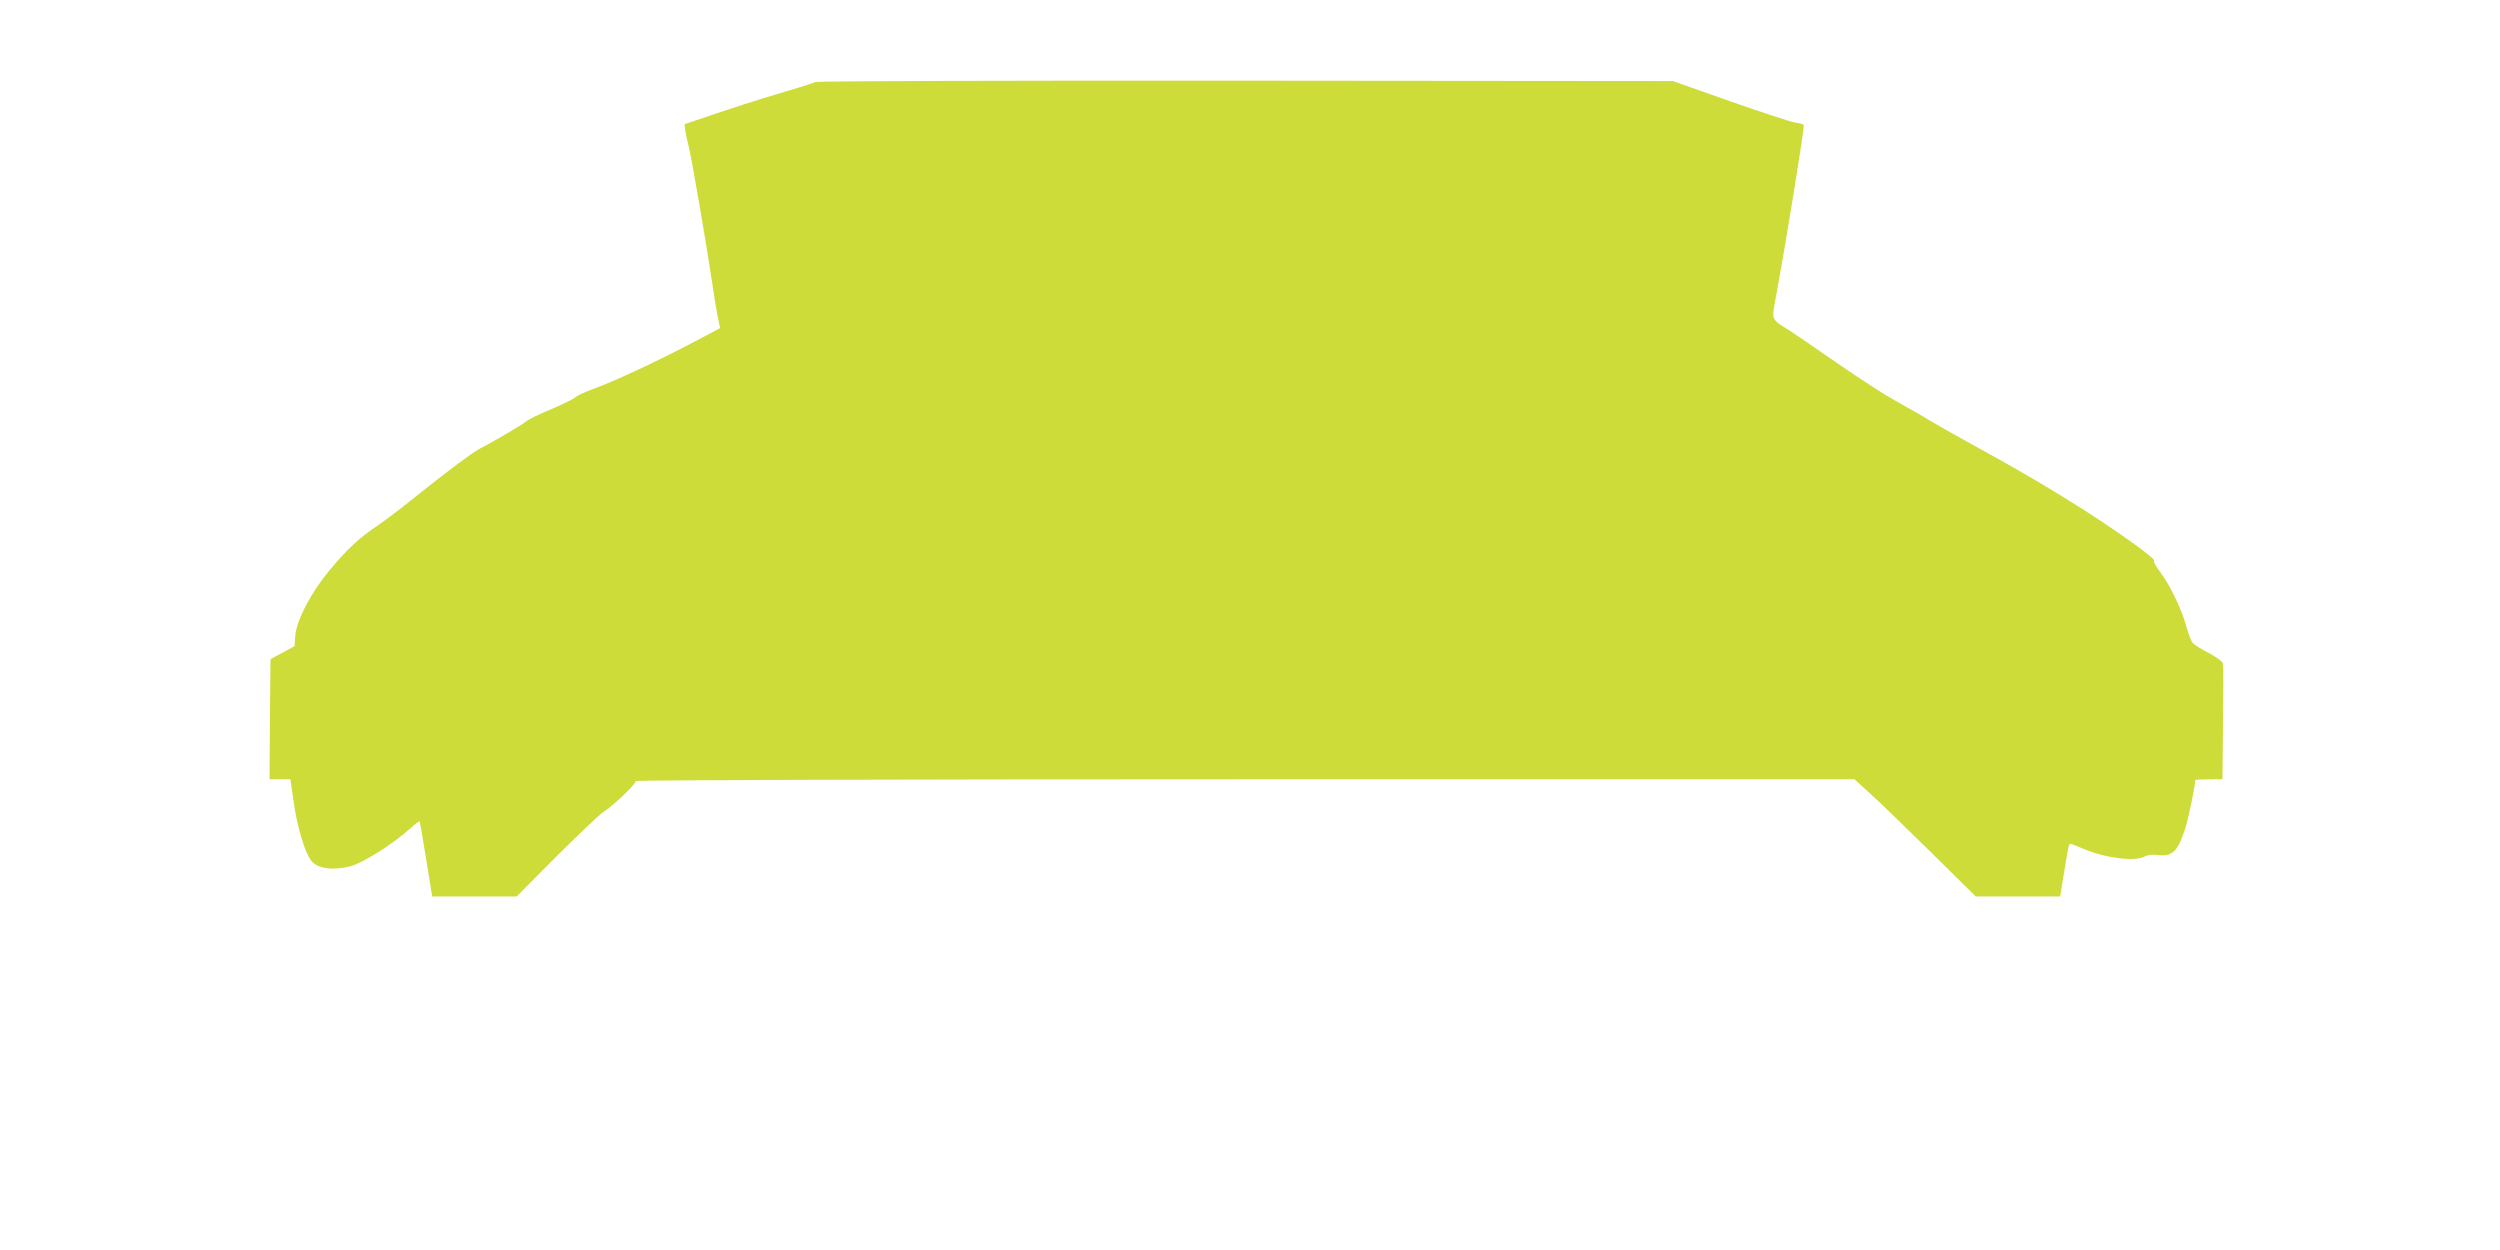
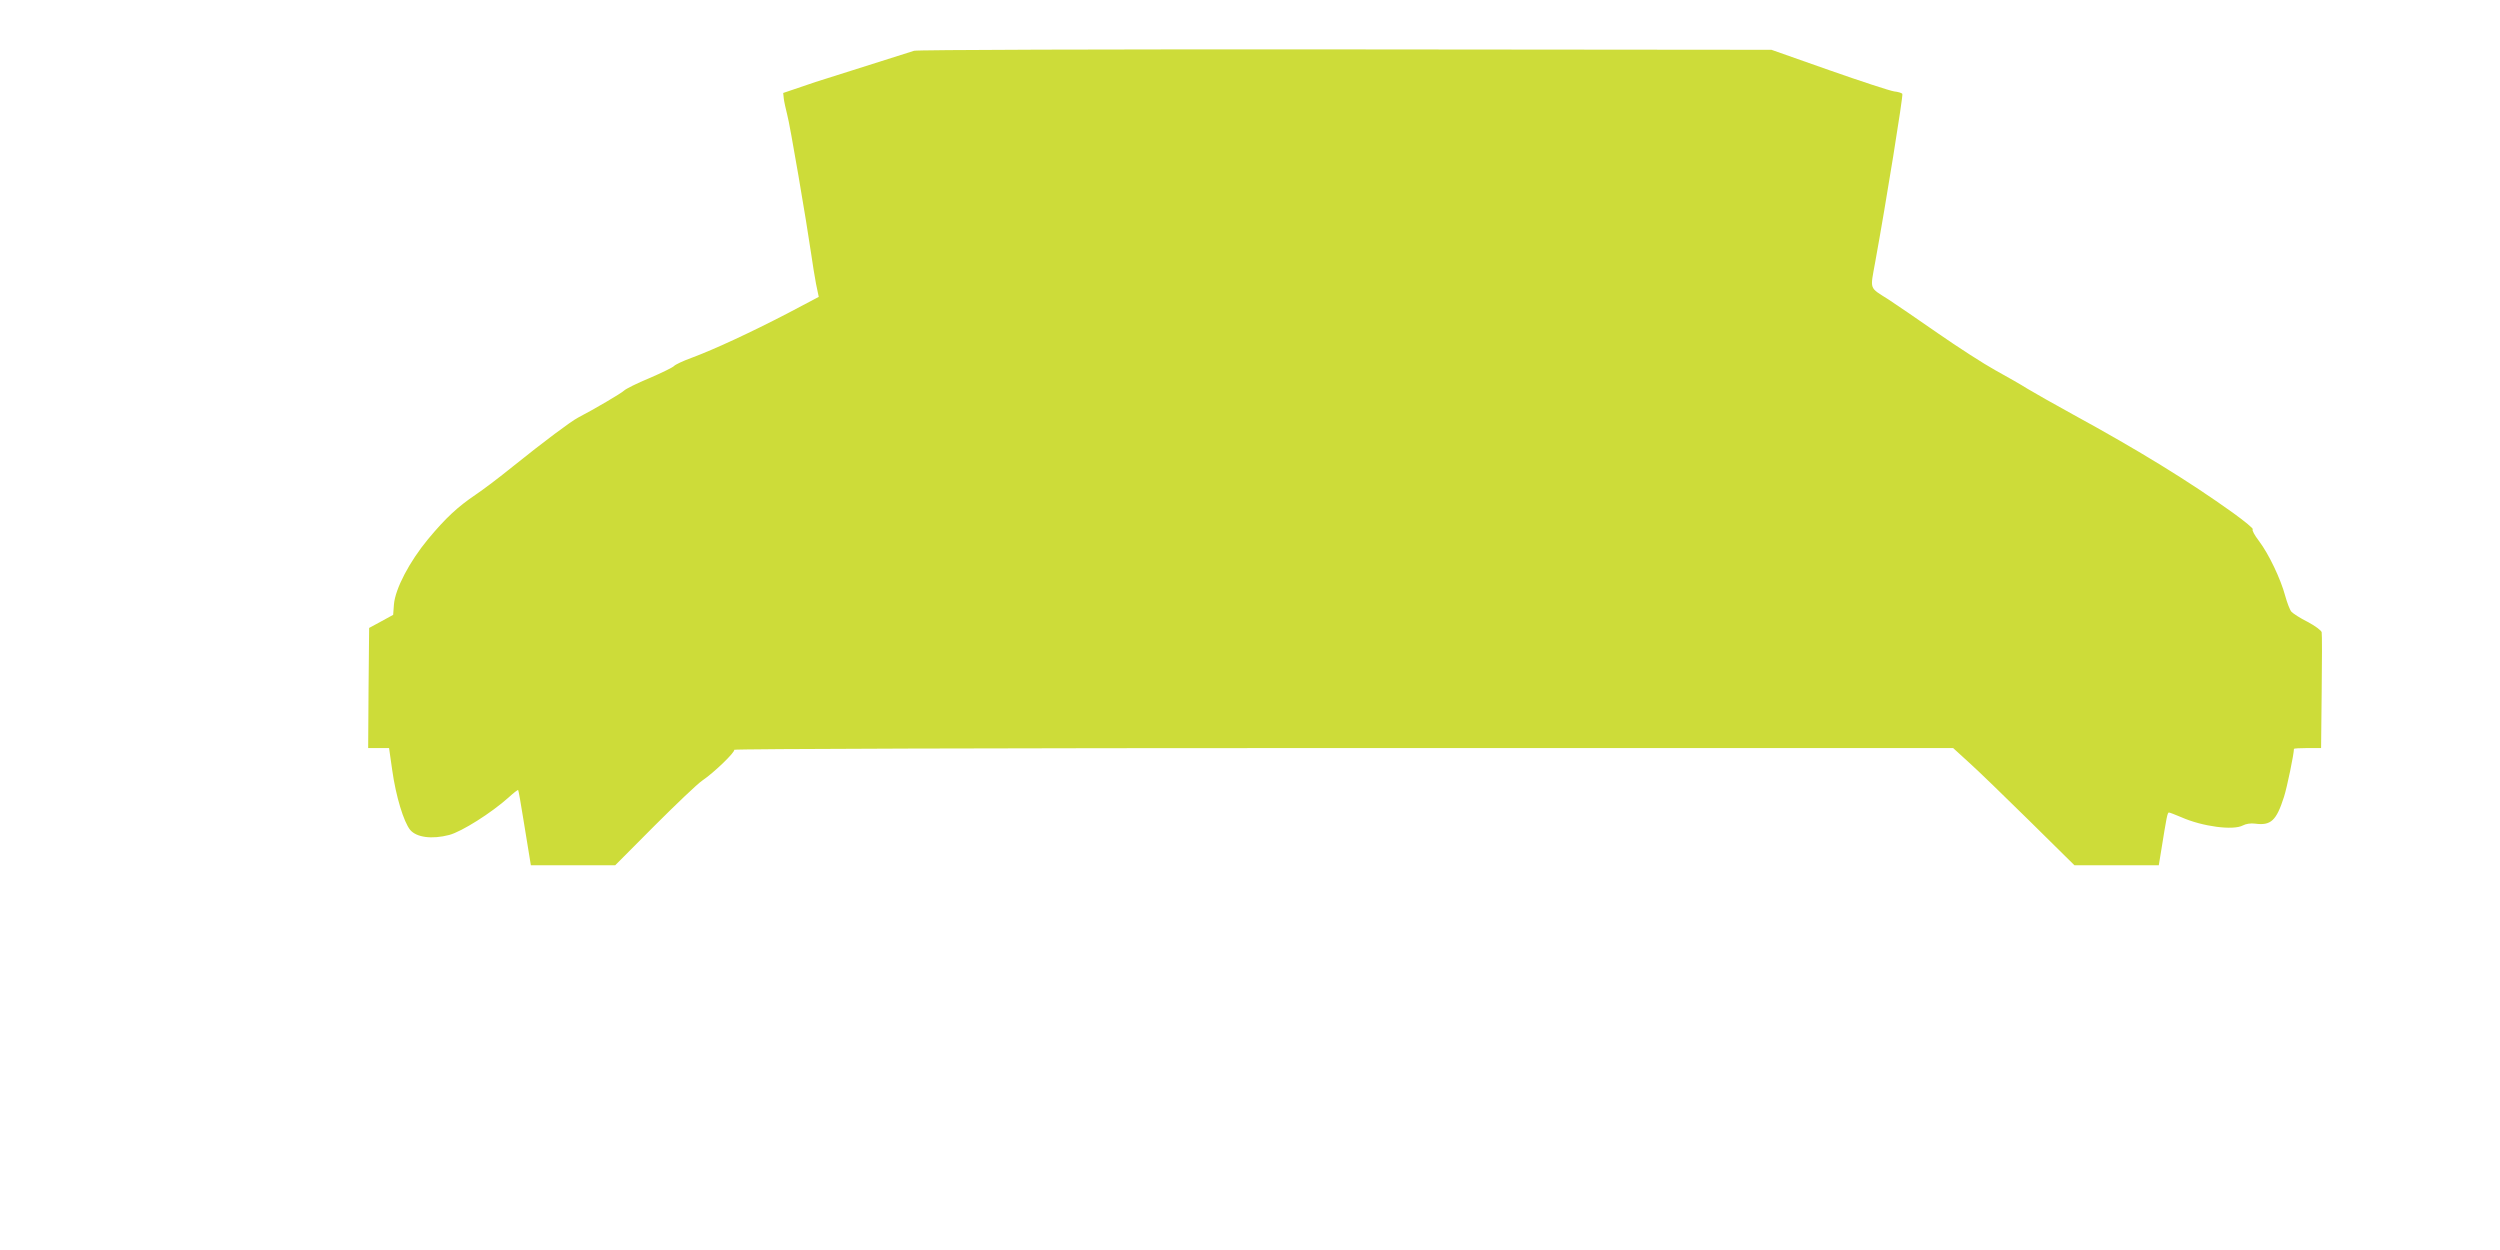
<svg xmlns="http://www.w3.org/2000/svg" version="1.0" width="1280pt" height="640pt" viewBox="0 0 1280 640" preserveAspectRatio="xMidYMid meet">
  <g transform="translate(0,640) scale(0.1,-0.1)" fill="#cddc39" stroke="none">
-     <path d="M4175 5980 c-18 -8 -105 -35 -280 -87 -33 -10 -134 -43 -225 -73 l-165 -56 3 -29 c2 -17 10 -52 17 -80 14 -48 100 -554 124 -720 6 -44 17 -110 24 -148 l14 -67 -161 -85 c-183 -95 -374 -184 -490 -227 -44 -16 -84 -35 -90 -42 -6 -7 -63 -35 -126 -62 -63 -26 -121 -55 -130 -64 -13 -13 -152 -95 -235 -138 -38 -20 -173 -121 -335 -251 -69 -56 -154 -120 -190 -144 -93 -63 -153 -119 -243 -227 -96 -116 -168 -254 -175 -334 l-4 -54 -62 -34 -61 -33 -3 -308 -2 -307 53 0 54 0 16 -112 c19 -136 59 -266 92 -307 33 -39 112 -49 200 -26 64 17 216 113 304 192 25 23 47 40 49 38 2 -2 14 -70 27 -152 13 -81 27 -167 31 -190 l7 -43 216 0 216 0 200 201 c110 110 220 215 245 232 62 42 171 148 164 158 -3 5 1363 9 3118 9 l3123 0 80 -73 c44 -39 183 -174 310 -299 l231 -228 216 0 216 0 12 73 c28 174 32 197 40 197 4 0 32 -11 63 -24 108 -48 267 -69 316 -42 15 8 40 12 62 9 81 -11 109 15 148 137 16 50 51 220 51 246 0 2 31 4 70 4 l69 0 3 288 c2 159 2 296 0 305 -2 9 -34 33 -72 53 -38 19 -75 43 -83 52 -8 9 -22 46 -32 82 -23 86 -84 214 -134 280 -23 30 -37 56 -32 60 5 3 -41 41 -102 85 -225 161 -478 317 -822 505 -93 51 -197 110 -230 130 -33 21 -107 63 -165 95 -58 32 -190 117 -295 190 -104 73 -217 149 -250 171 -102 65 -95 47 -69 192 56 307 144 853 139 861 -2 5 -22 11 -42 13 -21 3 -171 52 -333 109 l-295 104 -2185 2 c-1242 1 -2194 -2 -2205 -7z" />
+     <path d="M4175 5980 l-165 -56 3 -29 c2 -17 10 -52 17 -80 14 -48 100 -554 124 -720 6 -44 17 -110 24 -148 l14 -67 -161 -85 c-183 -95 -374 -184 -490 -227 -44 -16 -84 -35 -90 -42 -6 -7 -63 -35 -126 -62 -63 -26 -121 -55 -130 -64 -13 -13 -152 -95 -235 -138 -38 -20 -173 -121 -335 -251 -69 -56 -154 -120 -190 -144 -93 -63 -153 -119 -243 -227 -96 -116 -168 -254 -175 -334 l-4 -54 -62 -34 -61 -33 -3 -308 -2 -307 53 0 54 0 16 -112 c19 -136 59 -266 92 -307 33 -39 112 -49 200 -26 64 17 216 113 304 192 25 23 47 40 49 38 2 -2 14 -70 27 -152 13 -81 27 -167 31 -190 l7 -43 216 0 216 0 200 201 c110 110 220 215 245 232 62 42 171 148 164 158 -3 5 1363 9 3118 9 l3123 0 80 -73 c44 -39 183 -174 310 -299 l231 -228 216 0 216 0 12 73 c28 174 32 197 40 197 4 0 32 -11 63 -24 108 -48 267 -69 316 -42 15 8 40 12 62 9 81 -11 109 15 148 137 16 50 51 220 51 246 0 2 31 4 70 4 l69 0 3 288 c2 159 2 296 0 305 -2 9 -34 33 -72 53 -38 19 -75 43 -83 52 -8 9 -22 46 -32 82 -23 86 -84 214 -134 280 -23 30 -37 56 -32 60 5 3 -41 41 -102 85 -225 161 -478 317 -822 505 -93 51 -197 110 -230 130 -33 21 -107 63 -165 95 -58 32 -190 117 -295 190 -104 73 -217 149 -250 171 -102 65 -95 47 -69 192 56 307 144 853 139 861 -2 5 -22 11 -42 13 -21 3 -171 52 -333 109 l-295 104 -2185 2 c-1242 1 -2194 -2 -2205 -7z" />
  </g>
</svg>